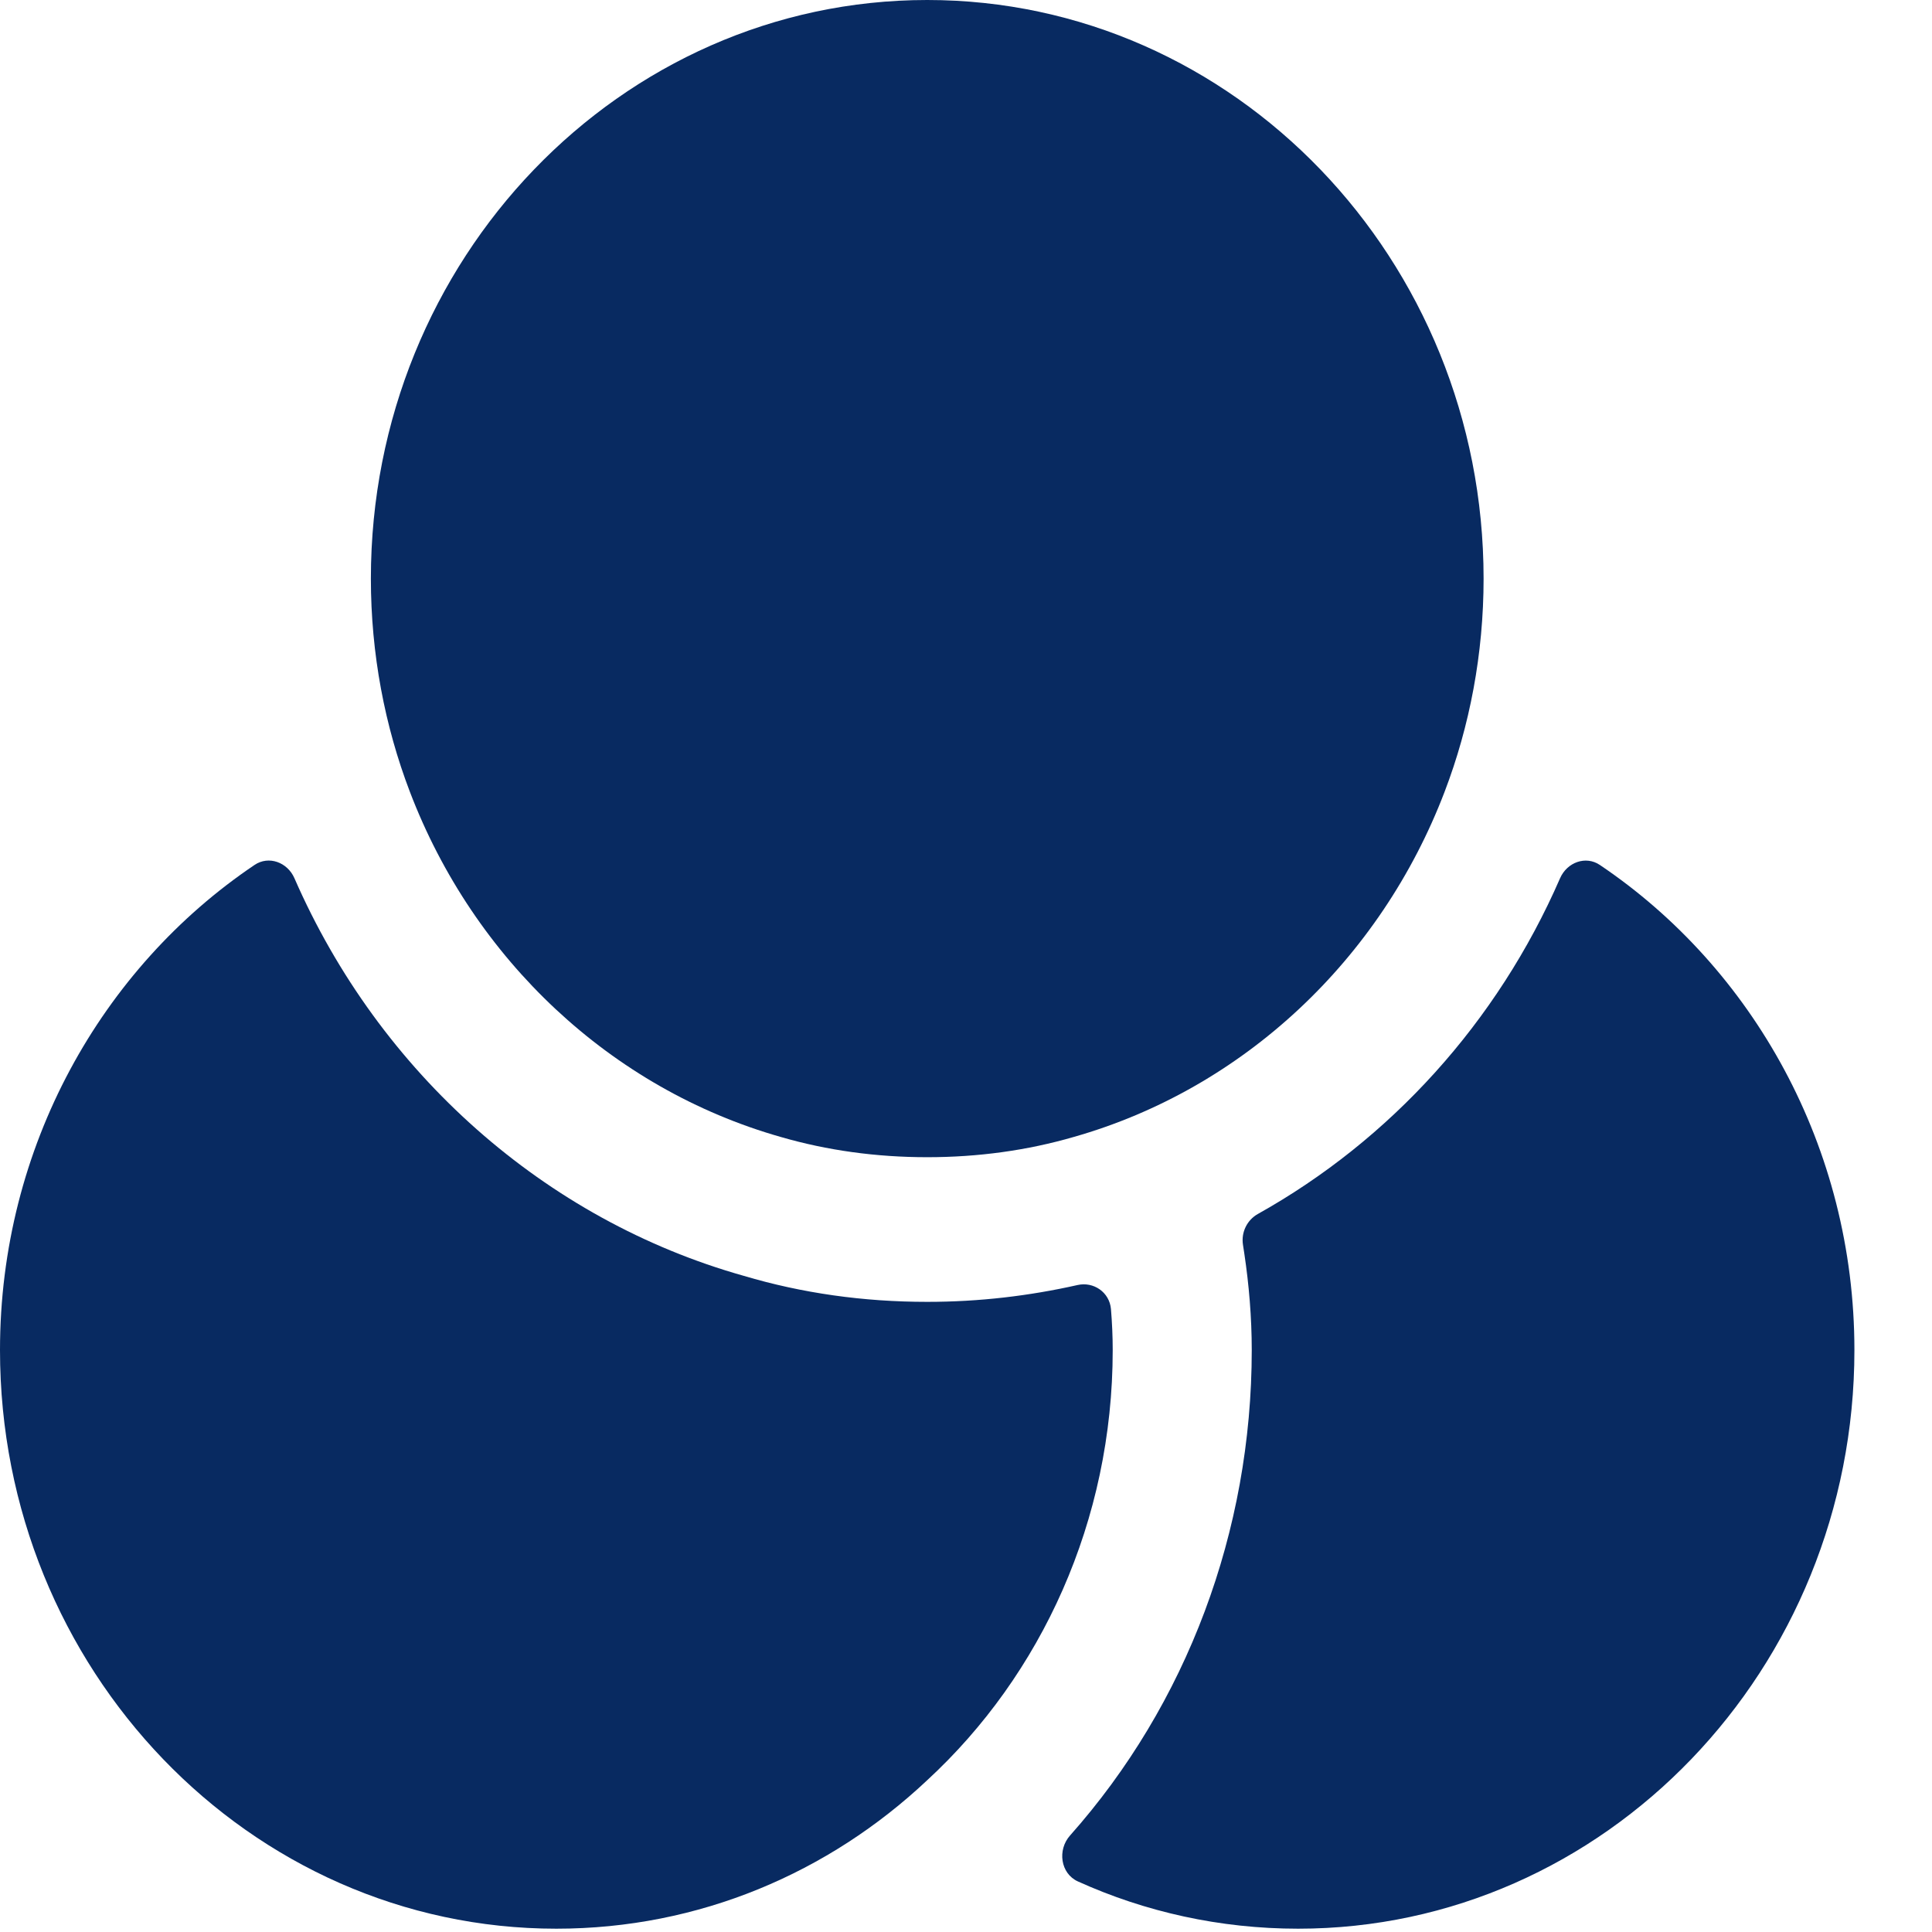
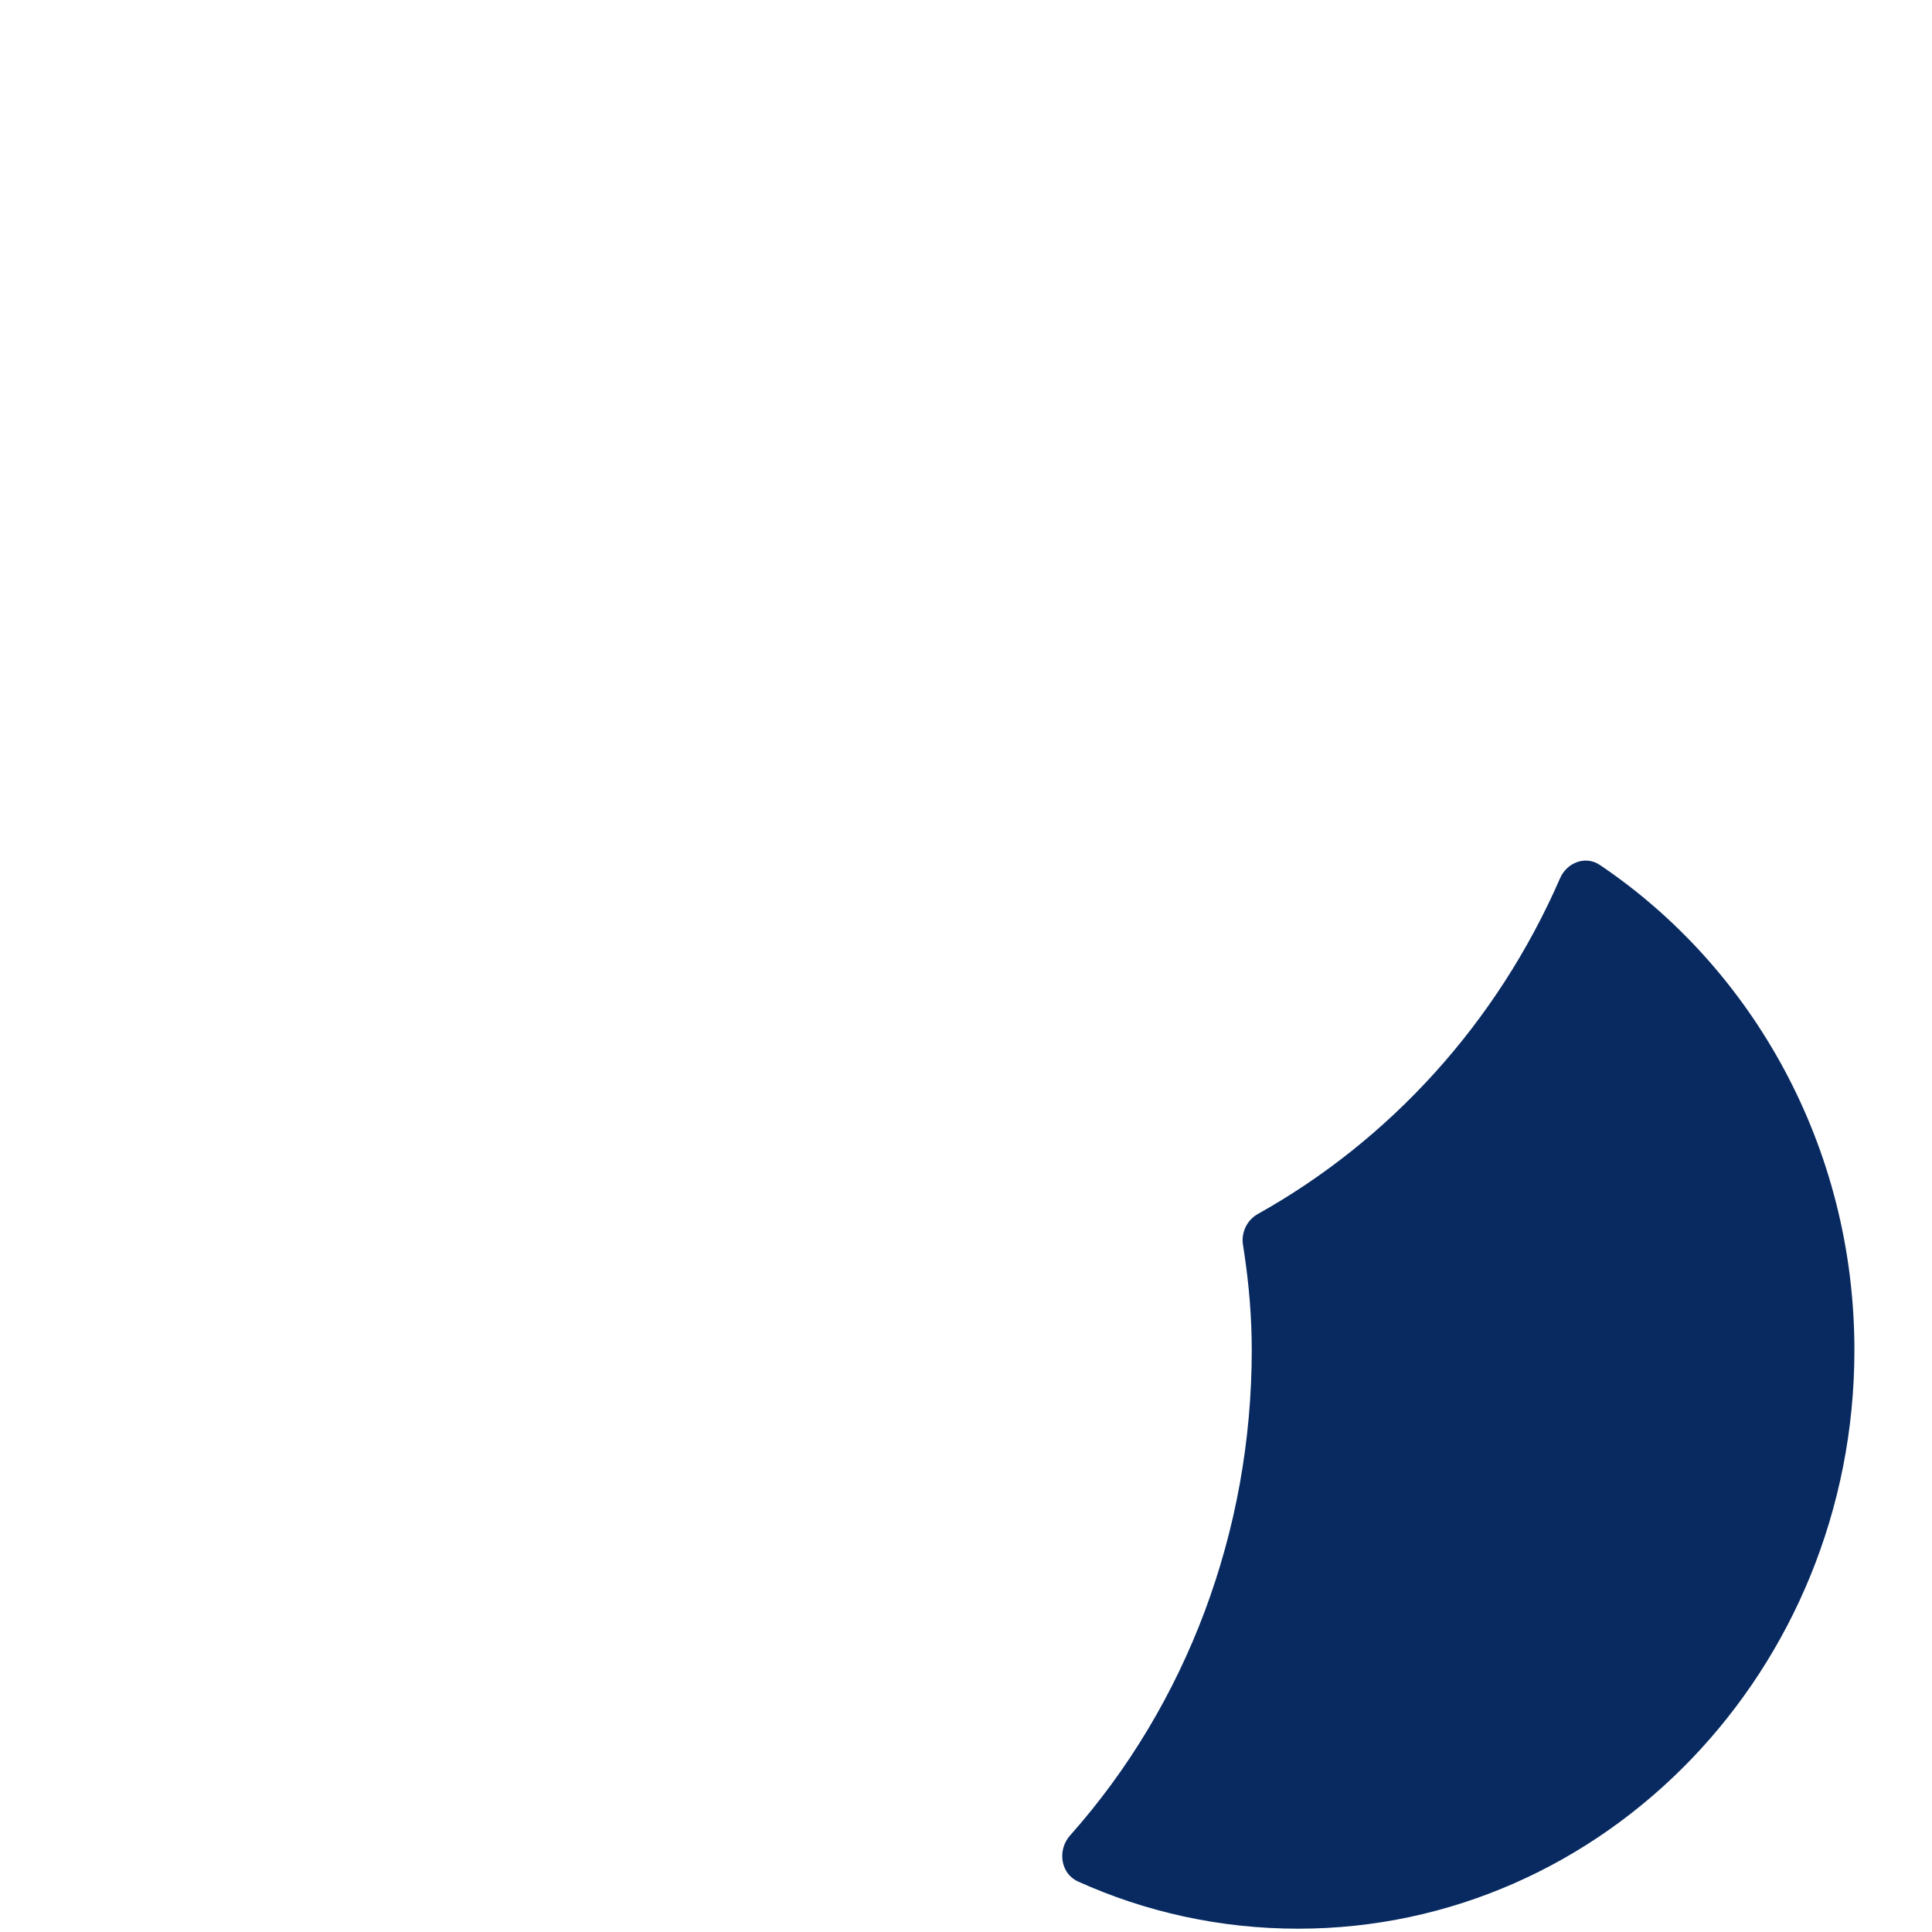
<svg xmlns="http://www.w3.org/2000/svg" viewBox="0 0 31.00 31.00" data-guides="{&quot;vertical&quot;:[],&quot;horizontal&quot;:[]}">
  <defs />
-   <path fill="#082A61" stroke="none" fill-opacity="1" stroke-width="1" stroke-opacity="1" id="tSvgbab35620a" title="Path 1" d="M17.854 21.663C17.854 24.401 16.708 26.877 14.878 28.564C13.301 30.049 11.218 30.947 8.927 30.947C4.002 30.947 0 26.784 0 21.663C0 18.403 1.633 15.529 4.085 13.878C4.312 13.725 4.612 13.835 4.724 14.091C6.09 17.221 8.749 19.574 11.932 20.471C12.87 20.75 13.851 20.889 14.878 20.889C15.717 20.889 16.516 20.793 17.29 20.619C17.546 20.561 17.802 20.733 17.826 21.005C17.844 21.223 17.854 21.445 17.854 21.663Z" />
-   <path fill="#082A61" stroke="none" fill-opacity="1" stroke-width="1" stroke-opacity="1" id="tSvg122c07cb60f" title="Path 2" d="M23.805 9.284C23.805 10.491 23.582 11.651 23.18 12.703C22.153 15.396 19.951 17.469 17.229 18.243C16.485 18.459 15.696 18.568 14.878 18.568C14.06 18.568 13.271 18.459 12.527 18.243C9.805 17.469 7.603 15.396 6.576 12.703C6.174 11.651 5.951 10.491 5.951 9.284C5.951 4.162 9.953 0 14.878 0C19.803 0 23.805 4.162 23.805 9.284Z" />
  <path fill="#082A61" stroke="none" fill-opacity="1" stroke-width="1" stroke-opacity="1" id="tSvgbb38964838" title="Path 3" d="M29.755 21.663C29.755 26.785 25.753 30.947 20.829 30.947C19.575 30.947 18.376 30.678 17.294 30.188C17.016 30.061 16.963 29.683 17.17 29.451C19.041 27.346 20.085 24.572 20.085 21.663C20.085 21.137 20.04 20.611 19.966 20.116C19.958 20.068 19.951 20.02 19.944 19.972C19.913 19.772 20.011 19.575 20.183 19.479C22.308 18.291 24.024 16.407 25.032 14.092C25.144 13.836 25.444 13.725 25.671 13.879C28.122 15.53 29.755 18.403 29.755 21.663Z" />
</svg>